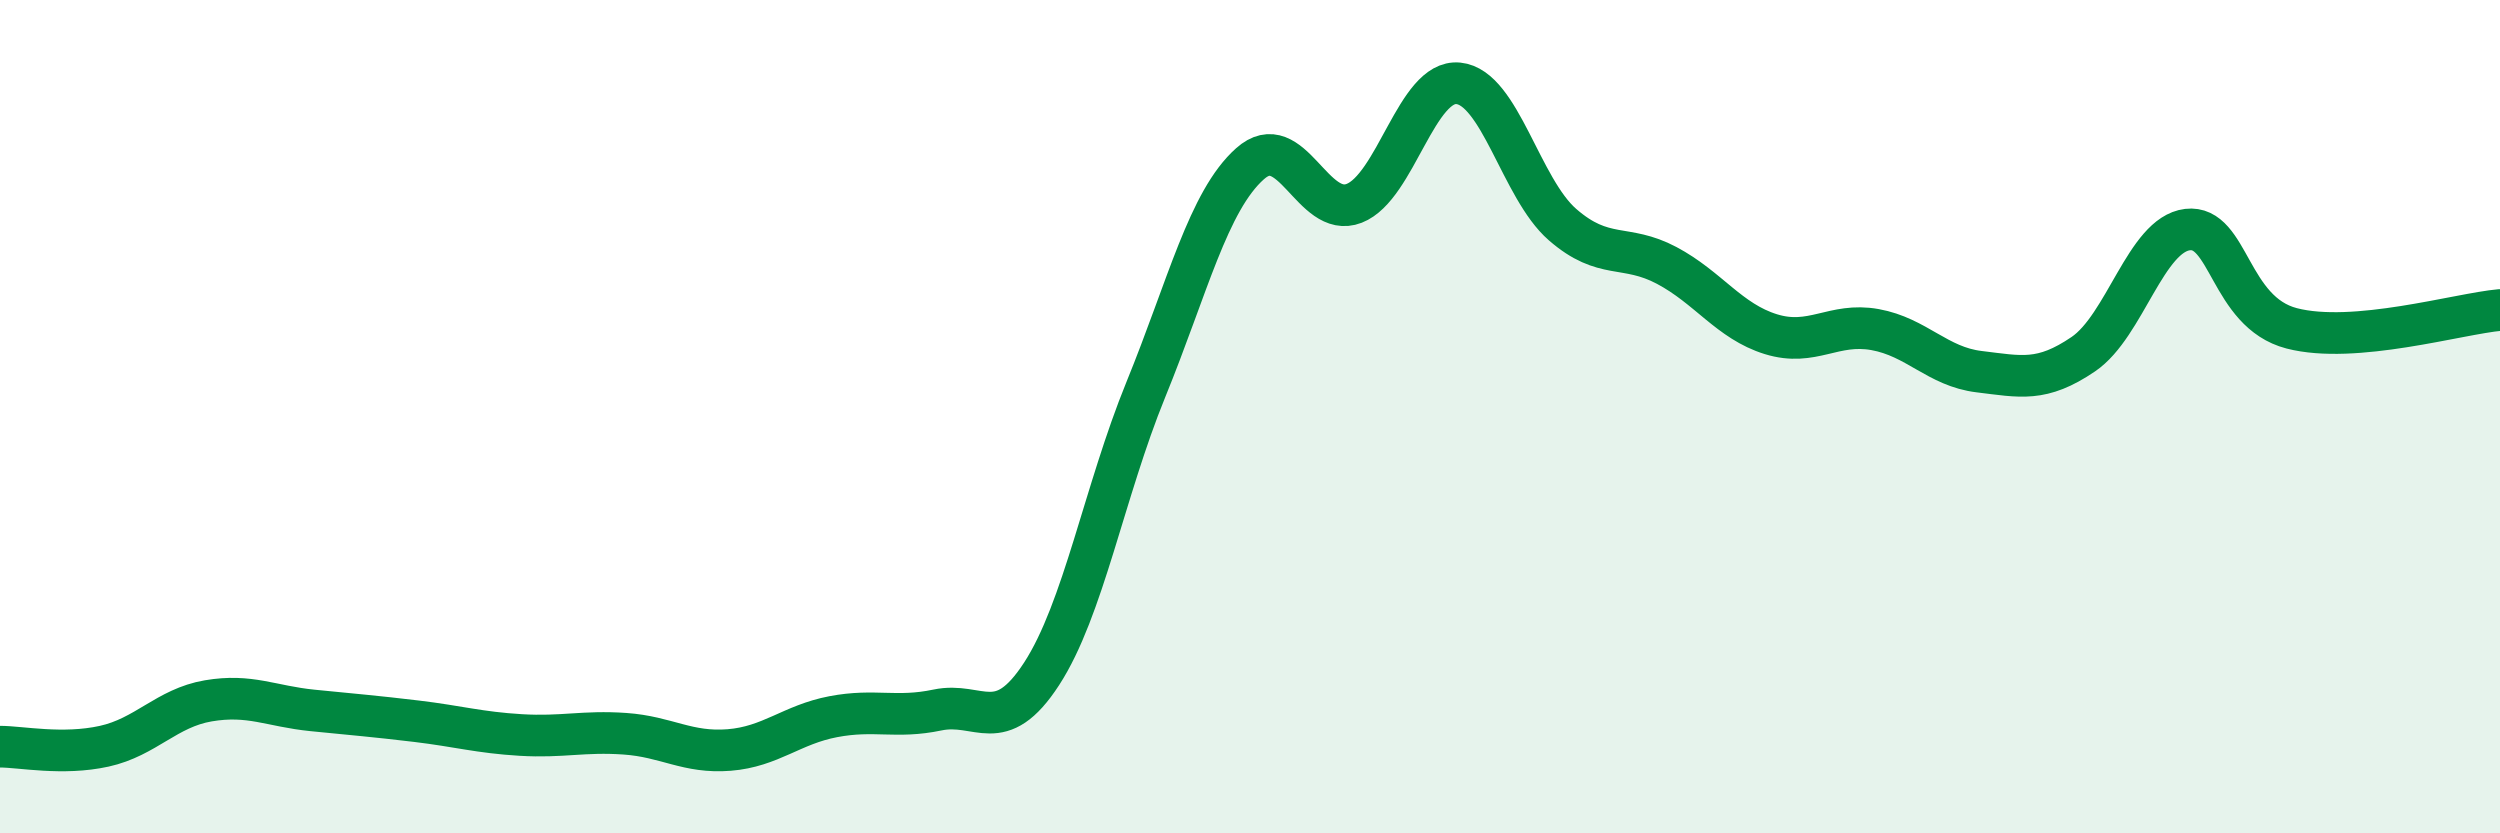
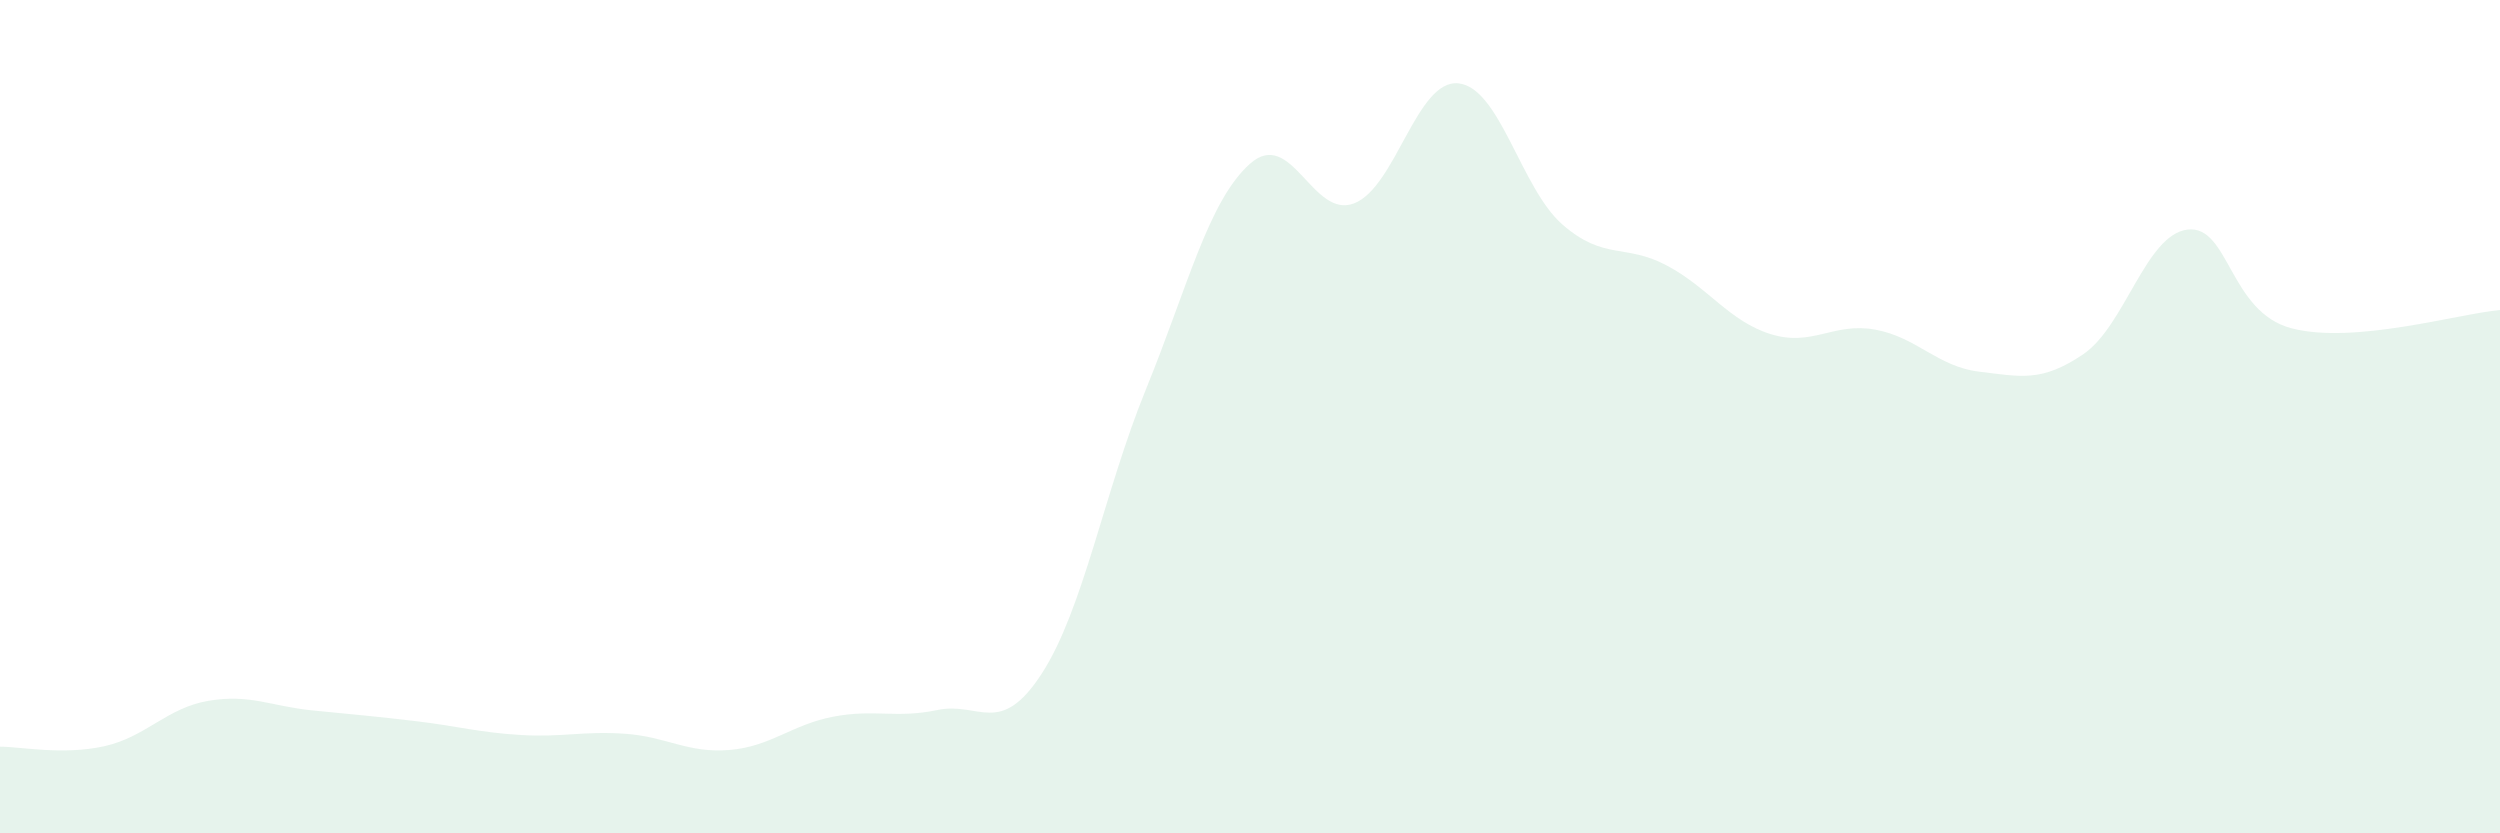
<svg xmlns="http://www.w3.org/2000/svg" width="60" height="20" viewBox="0 0 60 20">
  <path d="M 0,17.92 C 0.5,17.92 1.5,18.13 2.5,17.91 C 3.5,17.69 4,16.99 5,16.82 C 6,16.65 6.5,16.95 7.5,17.05 C 8.5,17.15 9,17.19 10,17.31 C 11,17.43 11.5,17.58 12.5,17.64 C 13.5,17.7 14,17.54 15,17.61 C 16,17.68 16.5,18.08 17.5,18 C 18.5,17.92 19,17.39 20,17.2 C 21,17.01 21.5,17.25 22.5,17.04 C 23.5,16.83 24,17.71 25,16.17 C 26,14.63 26.5,11.8 27.5,9.35 C 28.5,6.9 29,4.82 30,3.93 C 31,3.04 31.5,5.27 32.5,4.88 C 33.5,4.49 34,1.9 35,2 C 36,2.1 36.5,4.52 37.5,5.39 C 38.5,6.26 39,5.84 40,6.37 C 41,6.9 41.5,7.71 42.5,8.02 C 43.5,8.33 44,7.73 45,7.91 C 46,8.09 46.5,8.8 47.5,8.92 C 48.5,9.04 49,9.18 50,8.5 C 51,7.82 51.5,5.63 52.5,5.51 C 53.5,5.39 53.5,7.49 55,7.88 C 56.5,8.27 59,7.53 60,7.44L60 20L0 20Z" fill="#008740" opacity="0.1" stroke-linecap="round" stroke-linejoin="round" />
-   <path d="M 0,17.92 C 0.5,17.92 1.5,18.13 2.5,17.91 C 3.5,17.69 4,16.99 5,16.82 C 6,16.65 6.5,16.95 7.5,17.05 C 8.5,17.15 9,17.19 10,17.31 C 11,17.43 11.5,17.58 12.5,17.64 C 13.5,17.7 14,17.54 15,17.61 C 16,17.68 16.5,18.08 17.5,18 C 18.5,17.92 19,17.39 20,17.2 C 21,17.01 21.5,17.25 22.5,17.04 C 23.5,16.83 24,17.71 25,16.17 C 26,14.63 26.5,11.8 27.5,9.35 C 28.5,6.9 29,4.82 30,3.93 C 31,3.04 31.5,5.27 32.5,4.88 C 33.5,4.49 34,1.9 35,2 C 36,2.1 36.5,4.52 37.5,5.39 C 38.5,6.26 39,5.84 40,6.37 C 41,6.9 41.5,7.71 42.5,8.02 C 43.5,8.33 44,7.73 45,7.91 C 46,8.09 46.5,8.8 47.5,8.92 C 48.5,9.04 49,9.18 50,8.5 C 51,7.82 51.5,5.63 52.5,5.51 C 53.5,5.39 53.5,7.49 55,7.88 C 56.5,8.27 59,7.53 60,7.44" stroke="#008740" stroke-width="1" fill="none" stroke-linecap="round" stroke-linejoin="round" />
</svg>